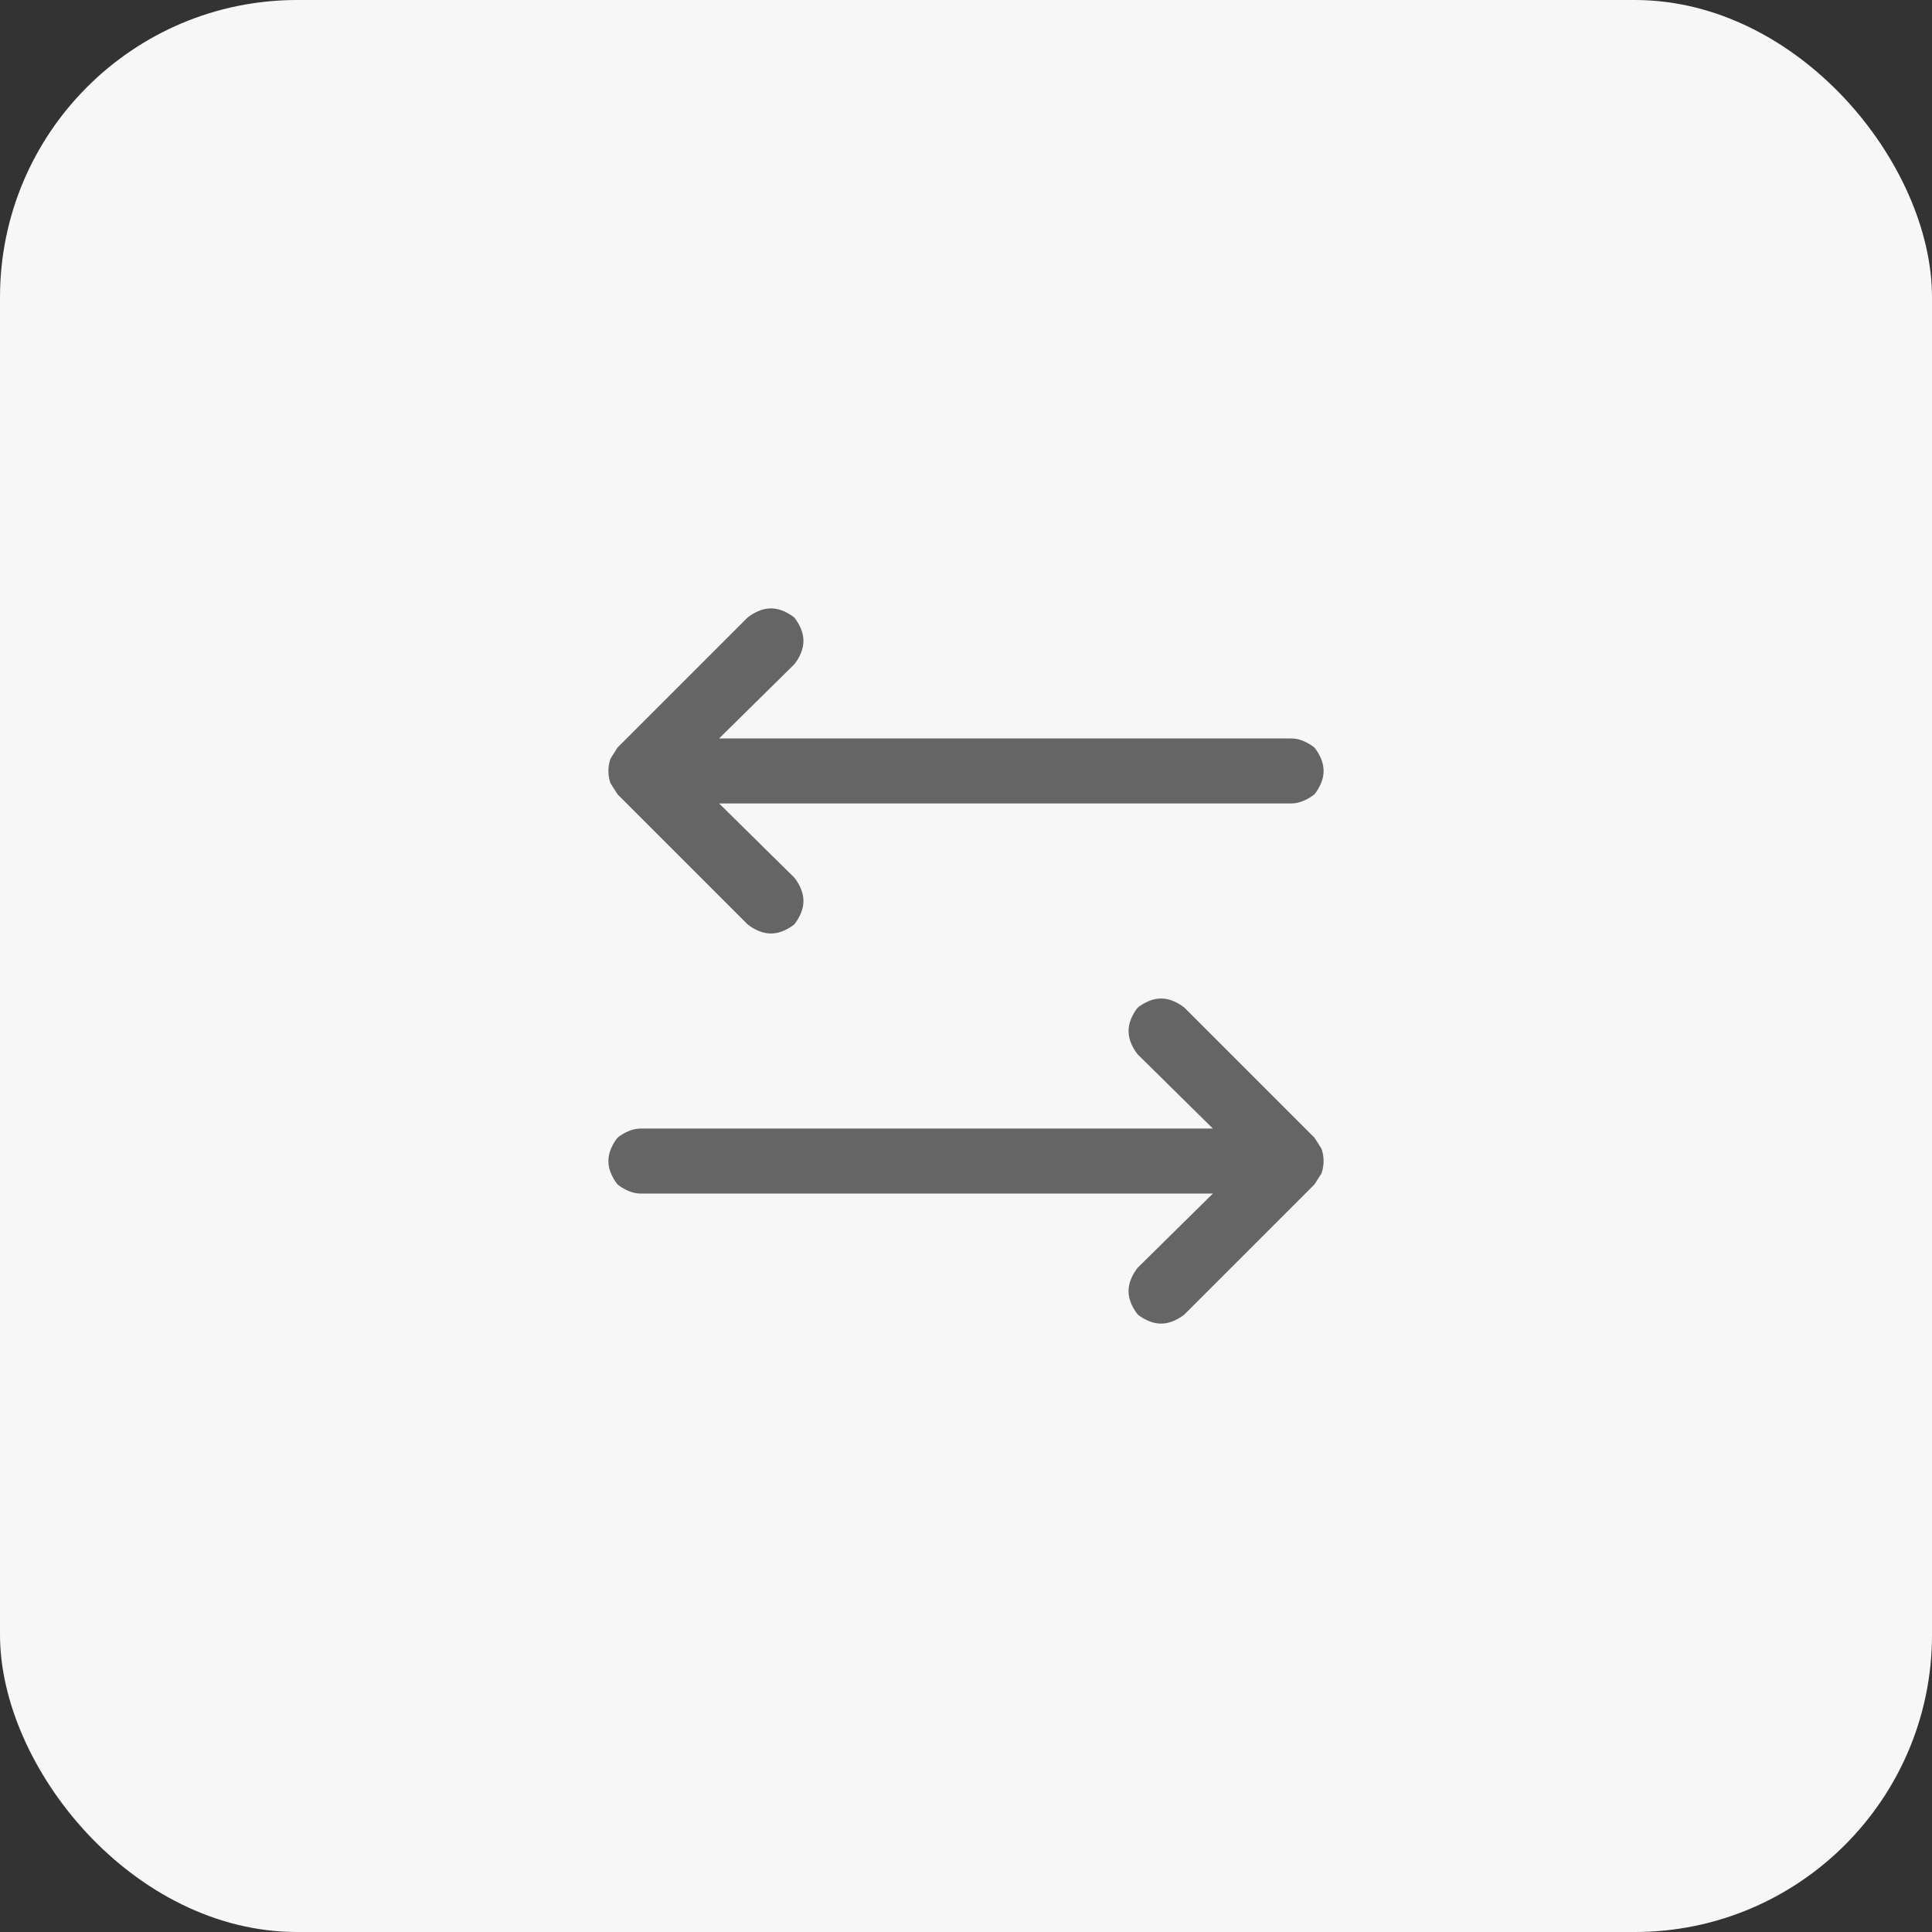
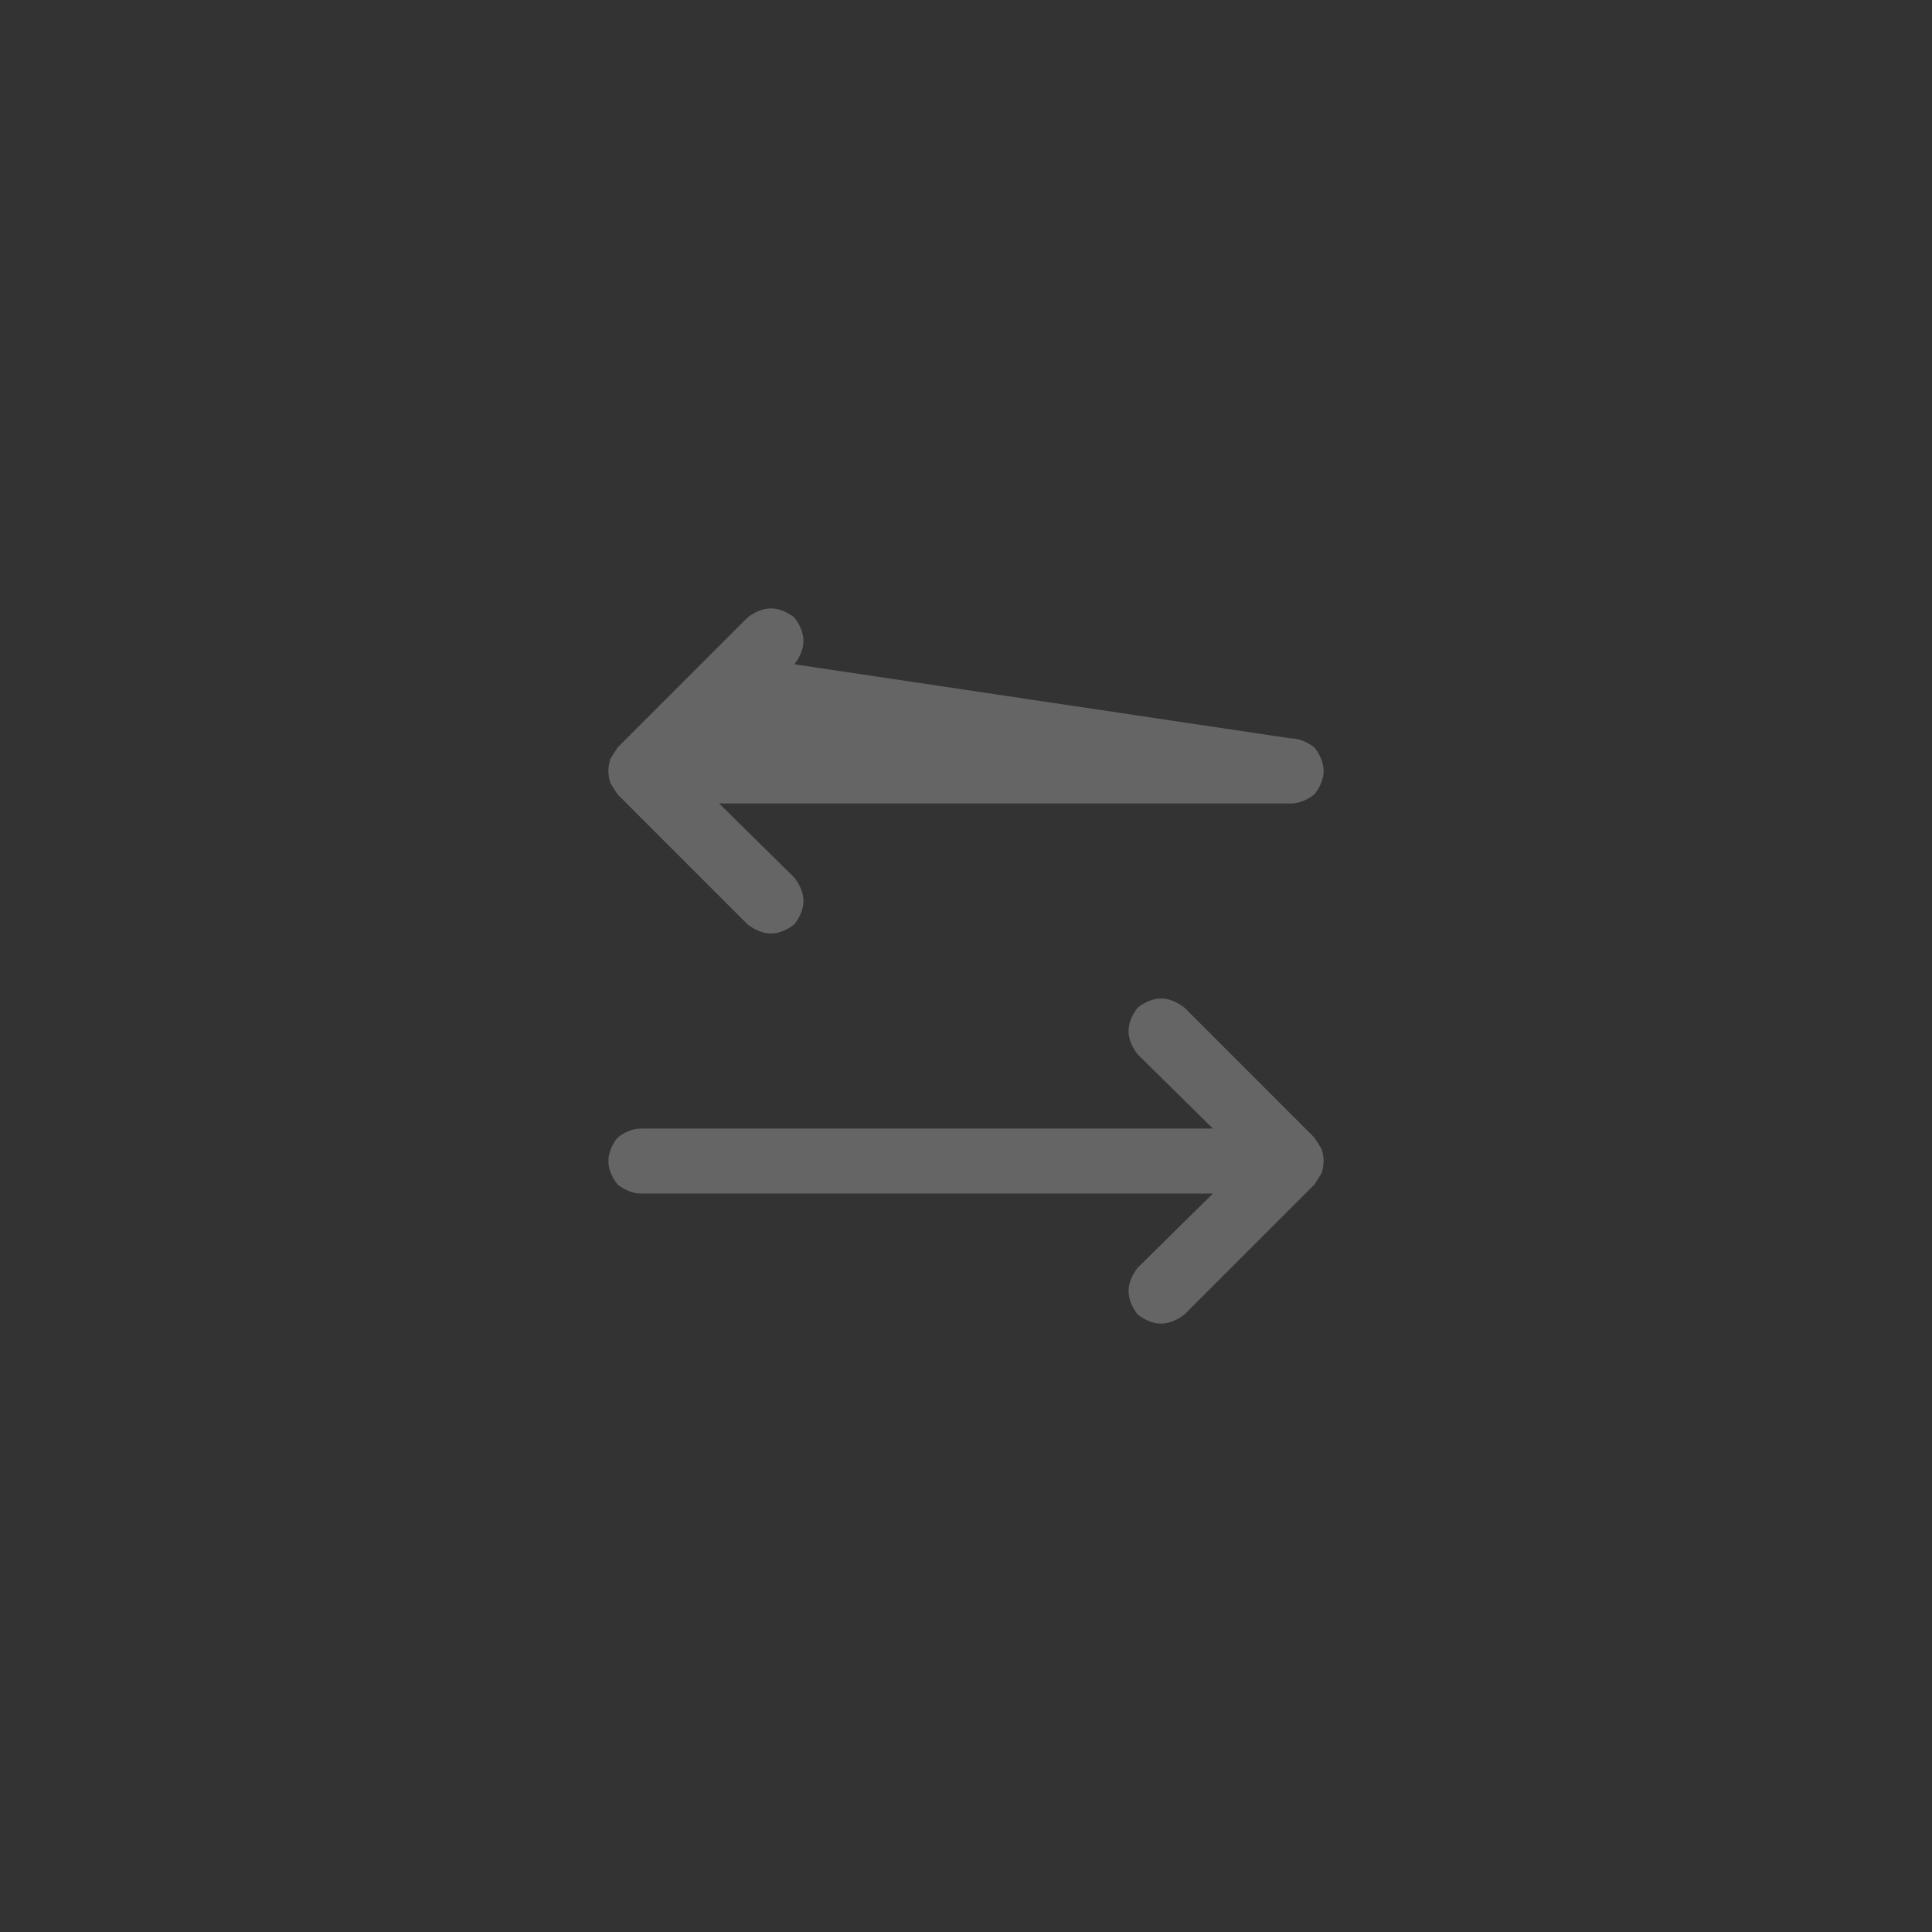
<svg xmlns="http://www.w3.org/2000/svg" width="52" height="52" viewBox="0 0 52 52" fill="none">
  <rect x="0" y="0" width="52" height="52" fill="#333333" stroke="none" />
-   <rect width="52" height="52" rx="8" fill="#F7F7F7" />
-   <path d="M35.379 31.879L31.879 35.379C31.788 35.452 31.688 35.511 31.578 35.557C31.469 35.602 31.359 35.625 31.25 35.625C31.141 35.625 31.031 35.602 30.922 35.557C30.812 35.511 30.712 35.452 30.621 35.379C30.548 35.288 30.489 35.188 30.443 35.078C30.398 34.969 30.375 34.859 30.375 34.75C30.375 34.641 30.398 34.531 30.443 34.422C30.489 34.312 30.548 34.212 30.621 34.121L32.645 32.125H17.25C17.141 32.125 17.031 32.102 16.922 32.057C16.812 32.011 16.712 31.952 16.621 31.879C16.548 31.788 16.489 31.688 16.443 31.578C16.398 31.469 16.375 31.359 16.375 31.25C16.375 31.141 16.398 31.031 16.443 30.922C16.489 30.812 16.548 30.712 16.621 30.621C16.712 30.548 16.812 30.489 16.922 30.443C17.031 30.398 17.141 30.375 17.25 30.375H32.645L30.621 28.379C30.548 28.288 30.489 28.188 30.443 28.078C30.398 27.969 30.375 27.859 30.375 27.75C30.375 27.641 30.398 27.531 30.443 27.422C30.489 27.312 30.548 27.212 30.621 27.121C30.712 27.048 30.812 26.989 30.922 26.943C31.031 26.898 31.141 26.875 31.25 26.875C31.359 26.875 31.469 26.898 31.578 26.943C31.688 26.989 31.788 27.048 31.879 27.121L35.379 30.621C35.415 30.676 35.447 30.726 35.475 30.771C35.502 30.817 35.534 30.867 35.57 30.922C35.589 30.977 35.602 31.031 35.611 31.086C35.62 31.141 35.625 31.195 35.625 31.25C35.625 31.305 35.62 31.359 35.611 31.414C35.602 31.469 35.589 31.523 35.57 31.578C35.534 31.633 35.502 31.683 35.475 31.729C35.447 31.774 35.415 31.824 35.379 31.879ZM20.121 24.879C20.212 24.952 20.312 25.011 20.422 25.057C20.531 25.102 20.641 25.125 20.75 25.125C20.859 25.125 20.969 25.102 21.078 25.057C21.188 25.011 21.288 24.952 21.379 24.879C21.452 24.788 21.511 24.688 21.557 24.578C21.602 24.469 21.625 24.359 21.625 24.25C21.625 24.141 21.602 24.031 21.557 23.922C21.511 23.812 21.452 23.712 21.379 23.621L19.355 21.625H34.75C34.859 21.625 34.969 21.602 35.078 21.557C35.188 21.511 35.288 21.452 35.379 21.379C35.452 21.288 35.511 21.188 35.557 21.078C35.602 20.969 35.625 20.859 35.625 20.75C35.625 20.641 35.602 20.531 35.557 20.422C35.511 20.312 35.452 20.212 35.379 20.121C35.288 20.048 35.188 19.989 35.078 19.943C34.969 19.898 34.859 19.875 34.75 19.875H19.355L21.379 17.879C21.452 17.788 21.511 17.688 21.557 17.578C21.602 17.469 21.625 17.359 21.625 17.25C21.625 17.141 21.602 17.031 21.557 16.922C21.511 16.812 21.452 16.712 21.379 16.621C21.288 16.548 21.188 16.489 21.078 16.443C20.969 16.398 20.859 16.375 20.75 16.375C20.641 16.375 20.531 16.398 20.422 16.443C20.312 16.489 20.212 16.548 20.121 16.621L16.621 20.121C16.585 20.176 16.553 20.226 16.525 20.271C16.498 20.317 16.466 20.367 16.43 20.422C16.412 20.477 16.398 20.531 16.389 20.586C16.38 20.641 16.375 20.695 16.375 20.75C16.375 20.805 16.38 20.859 16.389 20.914C16.398 20.969 16.412 21.023 16.43 21.078C16.466 21.133 16.498 21.183 16.525 21.229C16.553 21.274 16.585 21.324 16.621 21.379L20.121 24.879Z" fill="#656565" />
+   <path d="M35.379 31.879L31.879 35.379C31.788 35.452 31.688 35.511 31.578 35.557C31.469 35.602 31.359 35.625 31.25 35.625C31.141 35.625 31.031 35.602 30.922 35.557C30.812 35.511 30.712 35.452 30.621 35.379C30.548 35.288 30.489 35.188 30.443 35.078C30.398 34.969 30.375 34.859 30.375 34.75C30.375 34.641 30.398 34.531 30.443 34.422C30.489 34.312 30.548 34.212 30.621 34.121L32.645 32.125H17.25C17.141 32.125 17.031 32.102 16.922 32.057C16.812 32.011 16.712 31.952 16.621 31.879C16.548 31.788 16.489 31.688 16.443 31.578C16.398 31.469 16.375 31.359 16.375 31.25C16.375 31.141 16.398 31.031 16.443 30.922C16.489 30.812 16.548 30.712 16.621 30.621C16.712 30.548 16.812 30.489 16.922 30.443C17.031 30.398 17.141 30.375 17.25 30.375H32.645L30.621 28.379C30.548 28.288 30.489 28.188 30.443 28.078C30.398 27.969 30.375 27.859 30.375 27.75C30.375 27.641 30.398 27.531 30.443 27.422C30.489 27.312 30.548 27.212 30.621 27.121C30.712 27.048 30.812 26.989 30.922 26.943C31.031 26.898 31.141 26.875 31.25 26.875C31.359 26.875 31.469 26.898 31.578 26.943C31.688 26.989 31.788 27.048 31.879 27.121L35.379 30.621C35.415 30.676 35.447 30.726 35.475 30.771C35.502 30.817 35.534 30.867 35.57 30.922C35.589 30.977 35.602 31.031 35.611 31.086C35.62 31.141 35.625 31.195 35.625 31.25C35.625 31.305 35.62 31.359 35.611 31.414C35.602 31.469 35.589 31.523 35.57 31.578C35.534 31.633 35.502 31.683 35.475 31.729C35.447 31.774 35.415 31.824 35.379 31.879ZM20.121 24.879C20.212 24.952 20.312 25.011 20.422 25.057C20.531 25.102 20.641 25.125 20.75 25.125C20.859 25.125 20.969 25.102 21.078 25.057C21.188 25.011 21.288 24.952 21.379 24.879C21.452 24.788 21.511 24.688 21.557 24.578C21.602 24.469 21.625 24.359 21.625 24.25C21.625 24.141 21.602 24.031 21.557 23.922C21.511 23.812 21.452 23.712 21.379 23.621L19.355 21.625H34.75C34.859 21.625 34.969 21.602 35.078 21.557C35.188 21.511 35.288 21.452 35.379 21.379C35.452 21.288 35.511 21.188 35.557 21.078C35.602 20.969 35.625 20.859 35.625 20.75C35.625 20.641 35.602 20.531 35.557 20.422C35.511 20.312 35.452 20.212 35.379 20.121C35.288 20.048 35.188 19.989 35.078 19.943C34.969 19.898 34.859 19.875 34.75 19.875L21.379 17.879C21.452 17.788 21.511 17.688 21.557 17.578C21.602 17.469 21.625 17.359 21.625 17.25C21.625 17.141 21.602 17.031 21.557 16.922C21.511 16.812 21.452 16.712 21.379 16.621C21.288 16.548 21.188 16.489 21.078 16.443C20.969 16.398 20.859 16.375 20.75 16.375C20.641 16.375 20.531 16.398 20.422 16.443C20.312 16.489 20.212 16.548 20.121 16.621L16.621 20.121C16.585 20.176 16.553 20.226 16.525 20.271C16.498 20.317 16.466 20.367 16.43 20.422C16.412 20.477 16.398 20.531 16.389 20.586C16.38 20.641 16.375 20.695 16.375 20.75C16.375 20.805 16.38 20.859 16.389 20.914C16.398 20.969 16.412 21.023 16.43 21.078C16.466 21.133 16.498 21.183 16.525 21.229C16.553 21.274 16.585 21.324 16.621 21.379L20.121 24.879Z" fill="#656565" />
</svg>